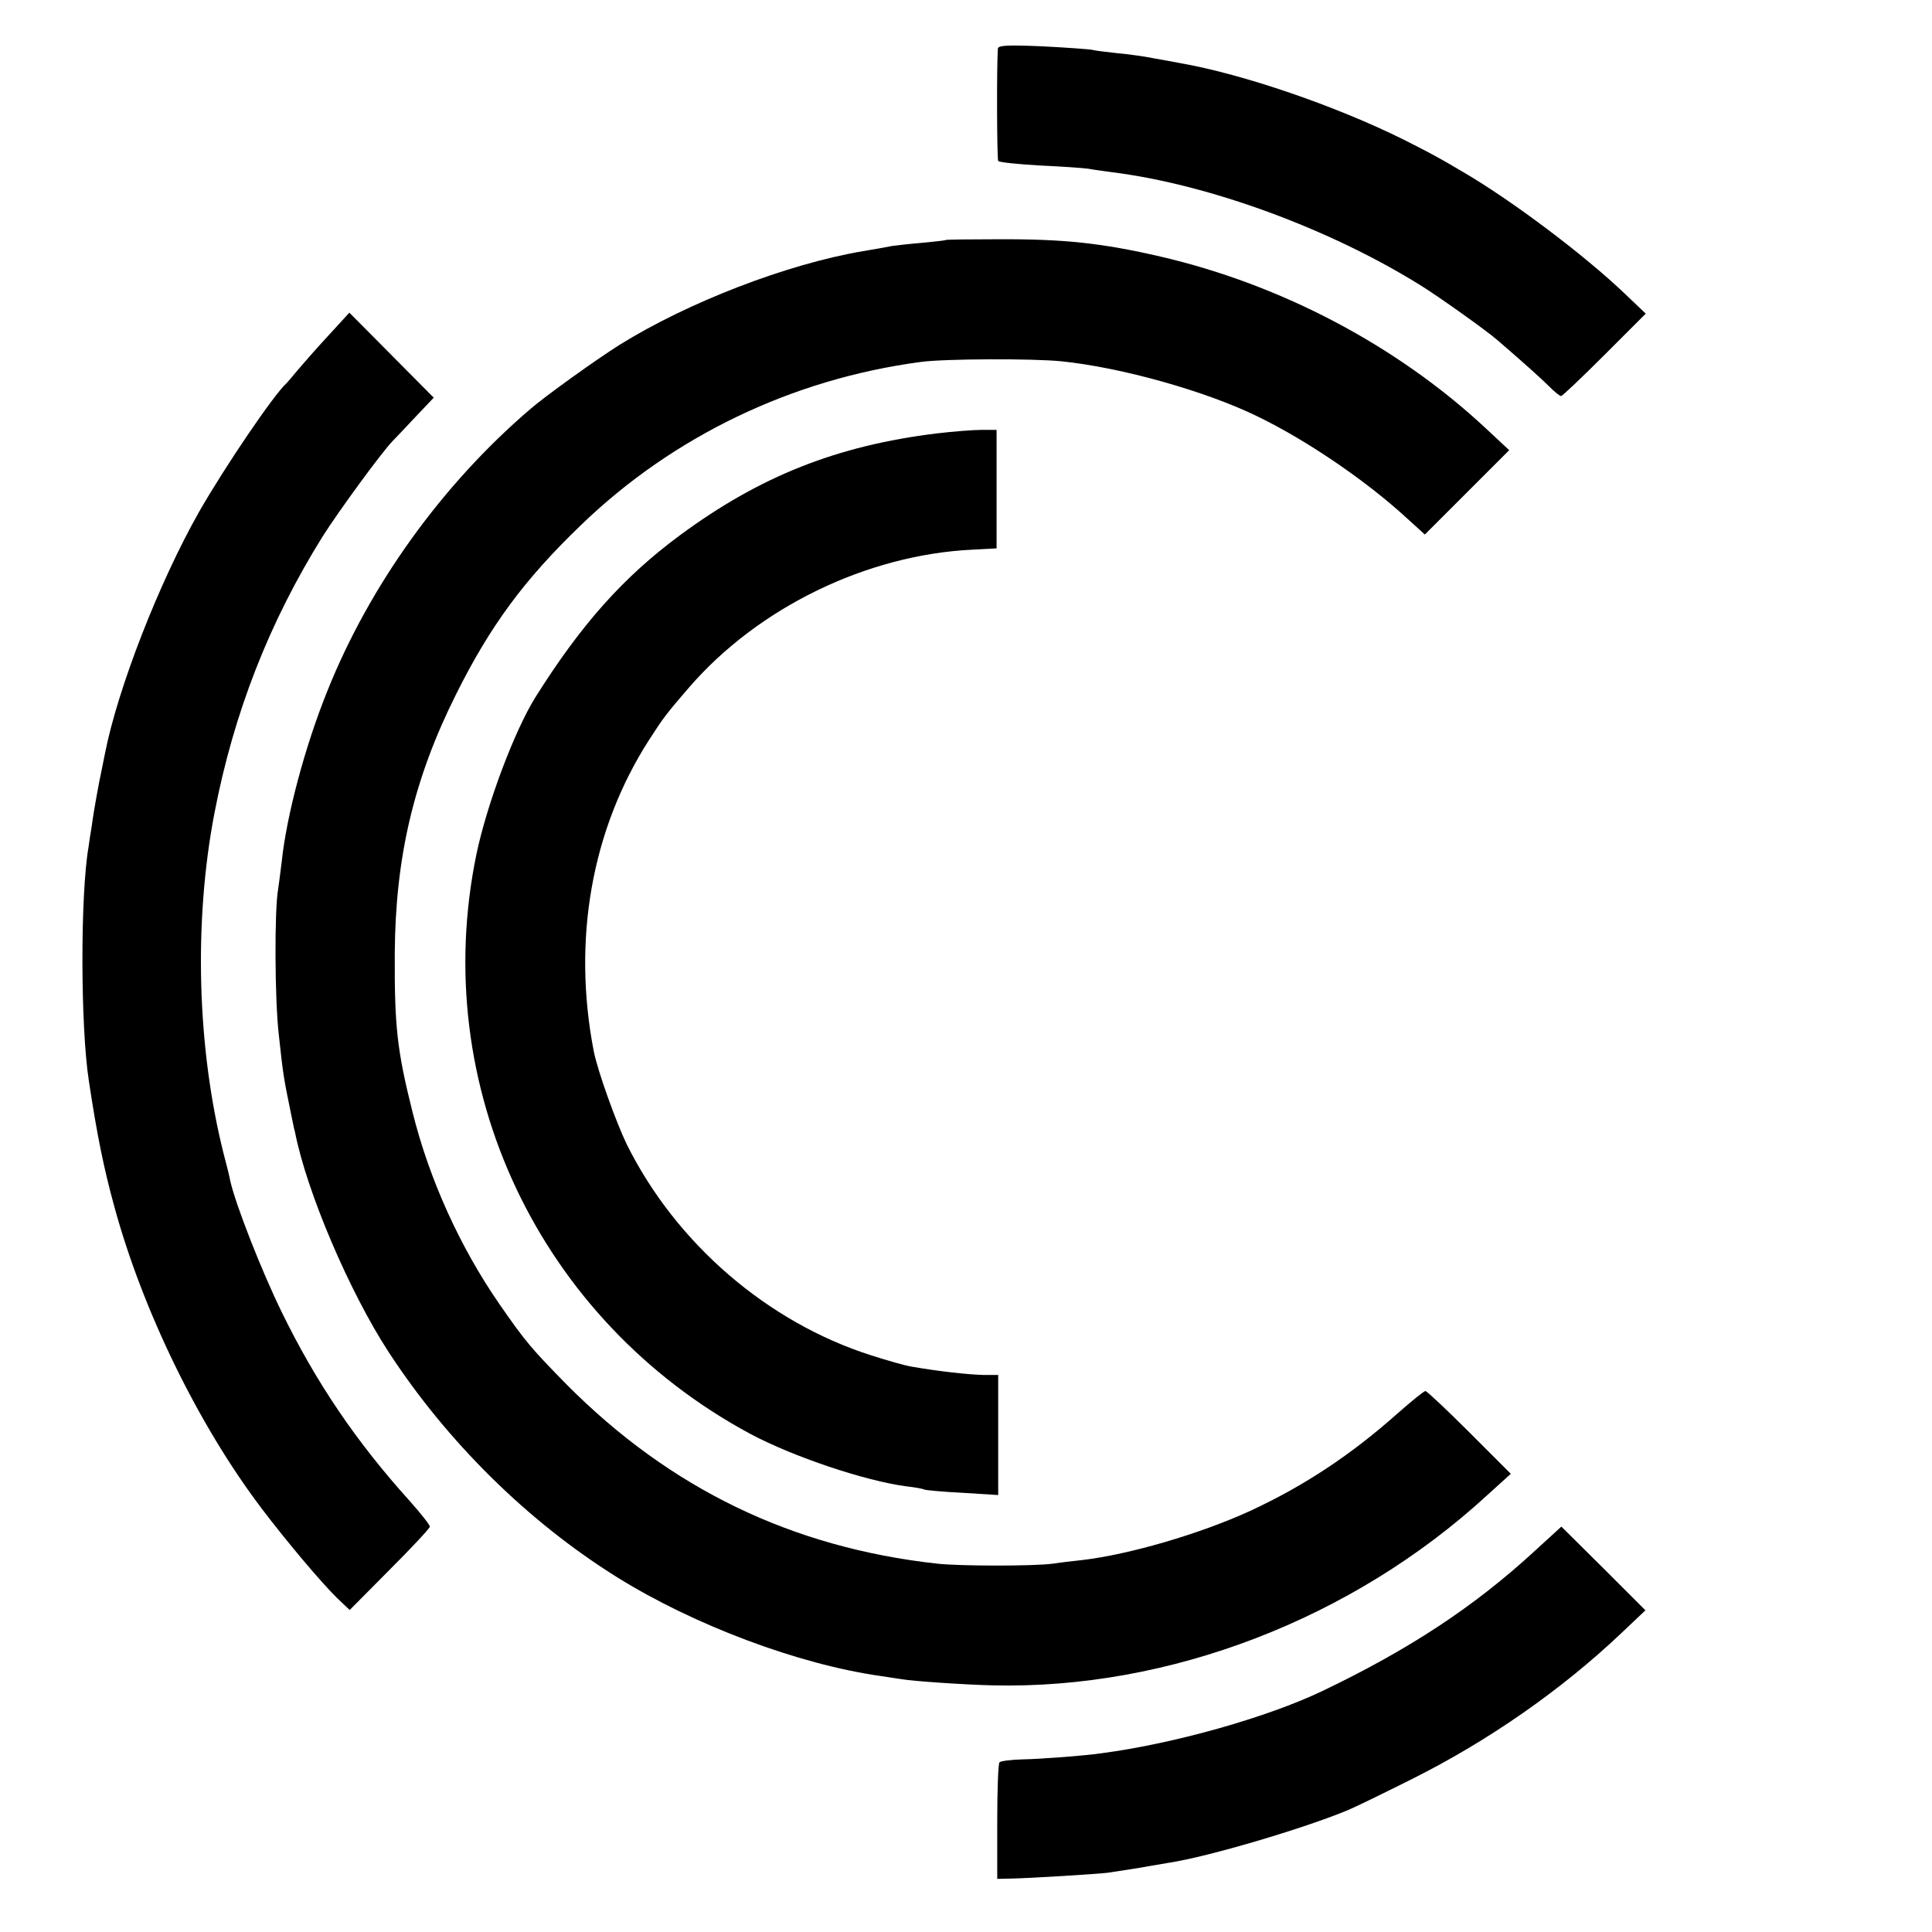
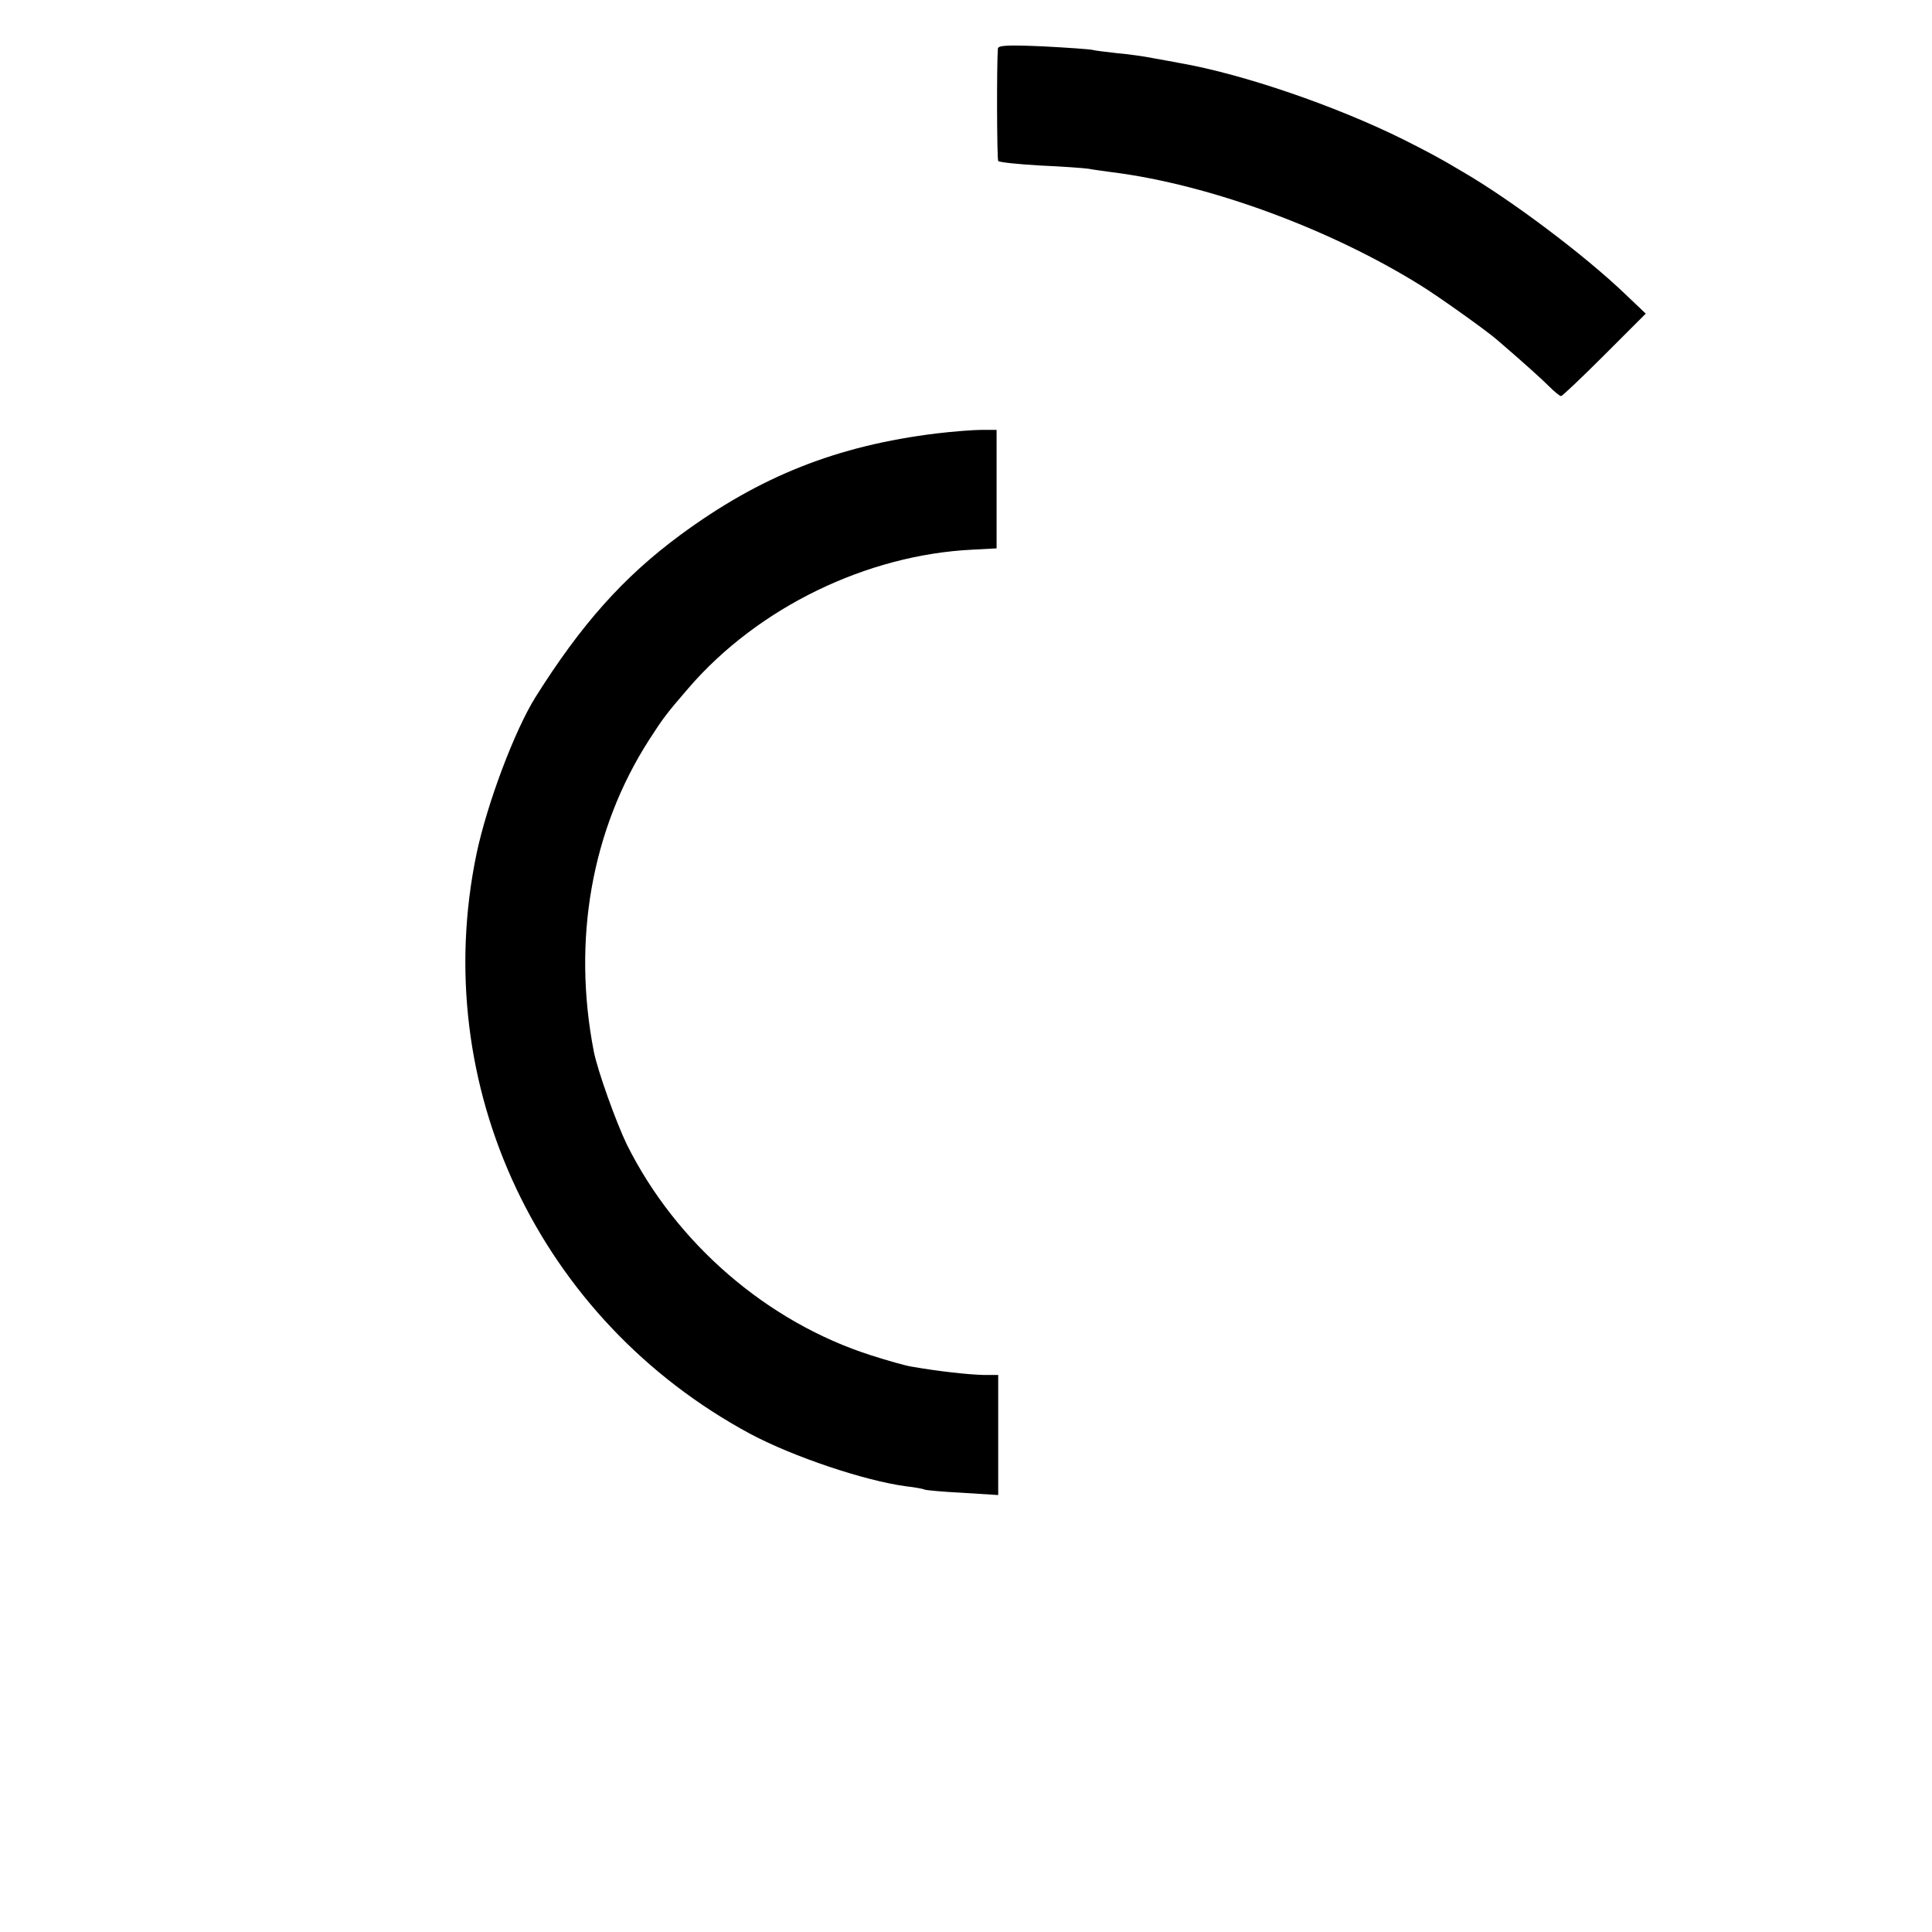
<svg xmlns="http://www.w3.org/2000/svg" version="1.0" width="600pt" height="600pt" viewBox="0 0 600 600" preserveAspectRatio="xMidYMid meet">
  <g transform="translate(0,600) scale(0.1,-0.1)" fill="#000000" stroke="none">
    <path d="M3099 5849 c-4 -55 -3 -342 1 -349 3 -4 61 -10 130 -14 69 -3 136 -8 150 -10 14 -3 48 -7 75 -11 301 -38 676 -176 958 -352 52 -32 204 -140 237 -169 86 -74 138 -121 163 -146 15 -15 31 -28 35 -28 4 0 65 58 135 128 l128 128 -63 60 c-126 121 -356 294 -508 382 -72 43 -103 59 -180 98 -211 105 -500 204 -695 238 -16 3 -53 10 -82 15 -29 6 -81 13 -115 16 -35 4 -69 8 -75 10 -7 2 -76 7 -153 11 -114 5 -140 3 -141 -7z" />
-     <path d="M2938 5255 c-2 -2 -34 -5 -73 -9 -38 -3 -81 -8 -95 -10 -14 -3 -54 -10 -90 -16 -236 -40 -544 -159 -756 -291 -70 -44 -231 -159 -279 -201 -273 -234 -497 -546 -628 -873 -70 -173 -127 -388 -142 -530 -4 -33 -9 -71 -11 -85 -12 -63 -11 -345 2 -455 13 -122 16 -138 36 -235 6 -30 12 -60 14 -65 36 -185 169 -497 291 -684 182 -279 432 -526 709 -699 239 -149 564 -271 819 -307 28 -4 57 -9 66 -10 34 -6 194 -17 282 -19 548 -13 1117 206 1535 590 l74 67 -129 129 c-70 70 -132 128 -136 128 -5 0 -43 -31 -85 -68 -146 -130 -291 -226 -459 -304 -157 -72 -377 -136 -523 -153 -30 -3 -71 -8 -90 -11 -55 -8 -289 -8 -360 0 -451 50 -829 233 -1150 556 -108 110 -128 133 -209 250 -123 178 -218 388 -270 597 -48 192 -56 265 -55 493 2 298 59 541 190 803 106 213 212 357 389 527 285 275 655 453 1055 506 73 10 347 11 436 2 187 -19 450 -93 611 -172 154 -75 337 -200 463 -316 l55 -50 131 131 131 131 -74 69 c-275 256 -634 445 -1008 532 -182 42 -299 55 -507 54 -87 0 -159 -1 -160 -2z" />
-     <path d="M1019 4957 c-37 -40 -79 -88 -95 -107 -16 -19 -31 -37 -34 -40 -38 -33 -192 -260 -272 -400 -124 -219 -252 -547 -292 -750 -3 -14 -7 -36 -10 -50 -8 -36 -25 -128 -31 -175 -4 -22 -8 -51 -10 -65 -26 -151 -25 -560 1 -727 25 -166 46 -270 79 -390 88 -323 261 -678 457 -937 78 -103 185 -230 235 -279 l39 -37 124 125 c69 69 125 129 125 134 0 5 -28 41 -63 80 -166 184 -290 367 -397 586 -63 129 -143 333 -160 408 -2 12 -11 49 -20 82 -83 329 -94 721 -29 1060 60 311 170 593 336 859 48 76 180 257 217 296 9 9 41 43 72 76 l56 59 -131 132 -131 132 -66 -72z" />
    <path d="M2909 4654 c-310 -38 -549 -133 -797 -316 -176 -130 -307 -277 -449 -503 -65 -104 -150 -330 -183 -486 -150 -721 194 -1449 850 -1802 133 -71 356 -146 485 -163 28 -3 53 -8 56 -10 4 -2 57 -7 118 -10 l111 -7 0 187 0 186 -47 0 c-44 1 -138 11 -223 26 -19 3 -75 19 -125 35 -322 103 -605 347 -758 654 -33 68 -91 229 -103 290 -67 346 -7 688 171 966 45 70 55 83 124 163 215 249 552 413 881 429 l75 4 0 184 0 184 -46 0 c-26 0 -89 -5 -140 -11z" />
-     <path d="M4767 1184 c-189 -174 -390 -306 -659 -435 -171 -82 -460 -164 -688 -194 -57 -8 -189 -18 -247 -19 -34 -1 -65 -5 -69 -9 -4 -4 -7 -87 -7 -184 l0 -178 44 1 c58 1 267 14 299 18 46 7 106 16 125 20 11 2 40 7 65 11 124 19 417 106 555 163 22 9 112 53 200 97 236 118 462 275 649 452 l76 72 -130 130 -131 130 -82 -75z" />
  </g>
</svg>